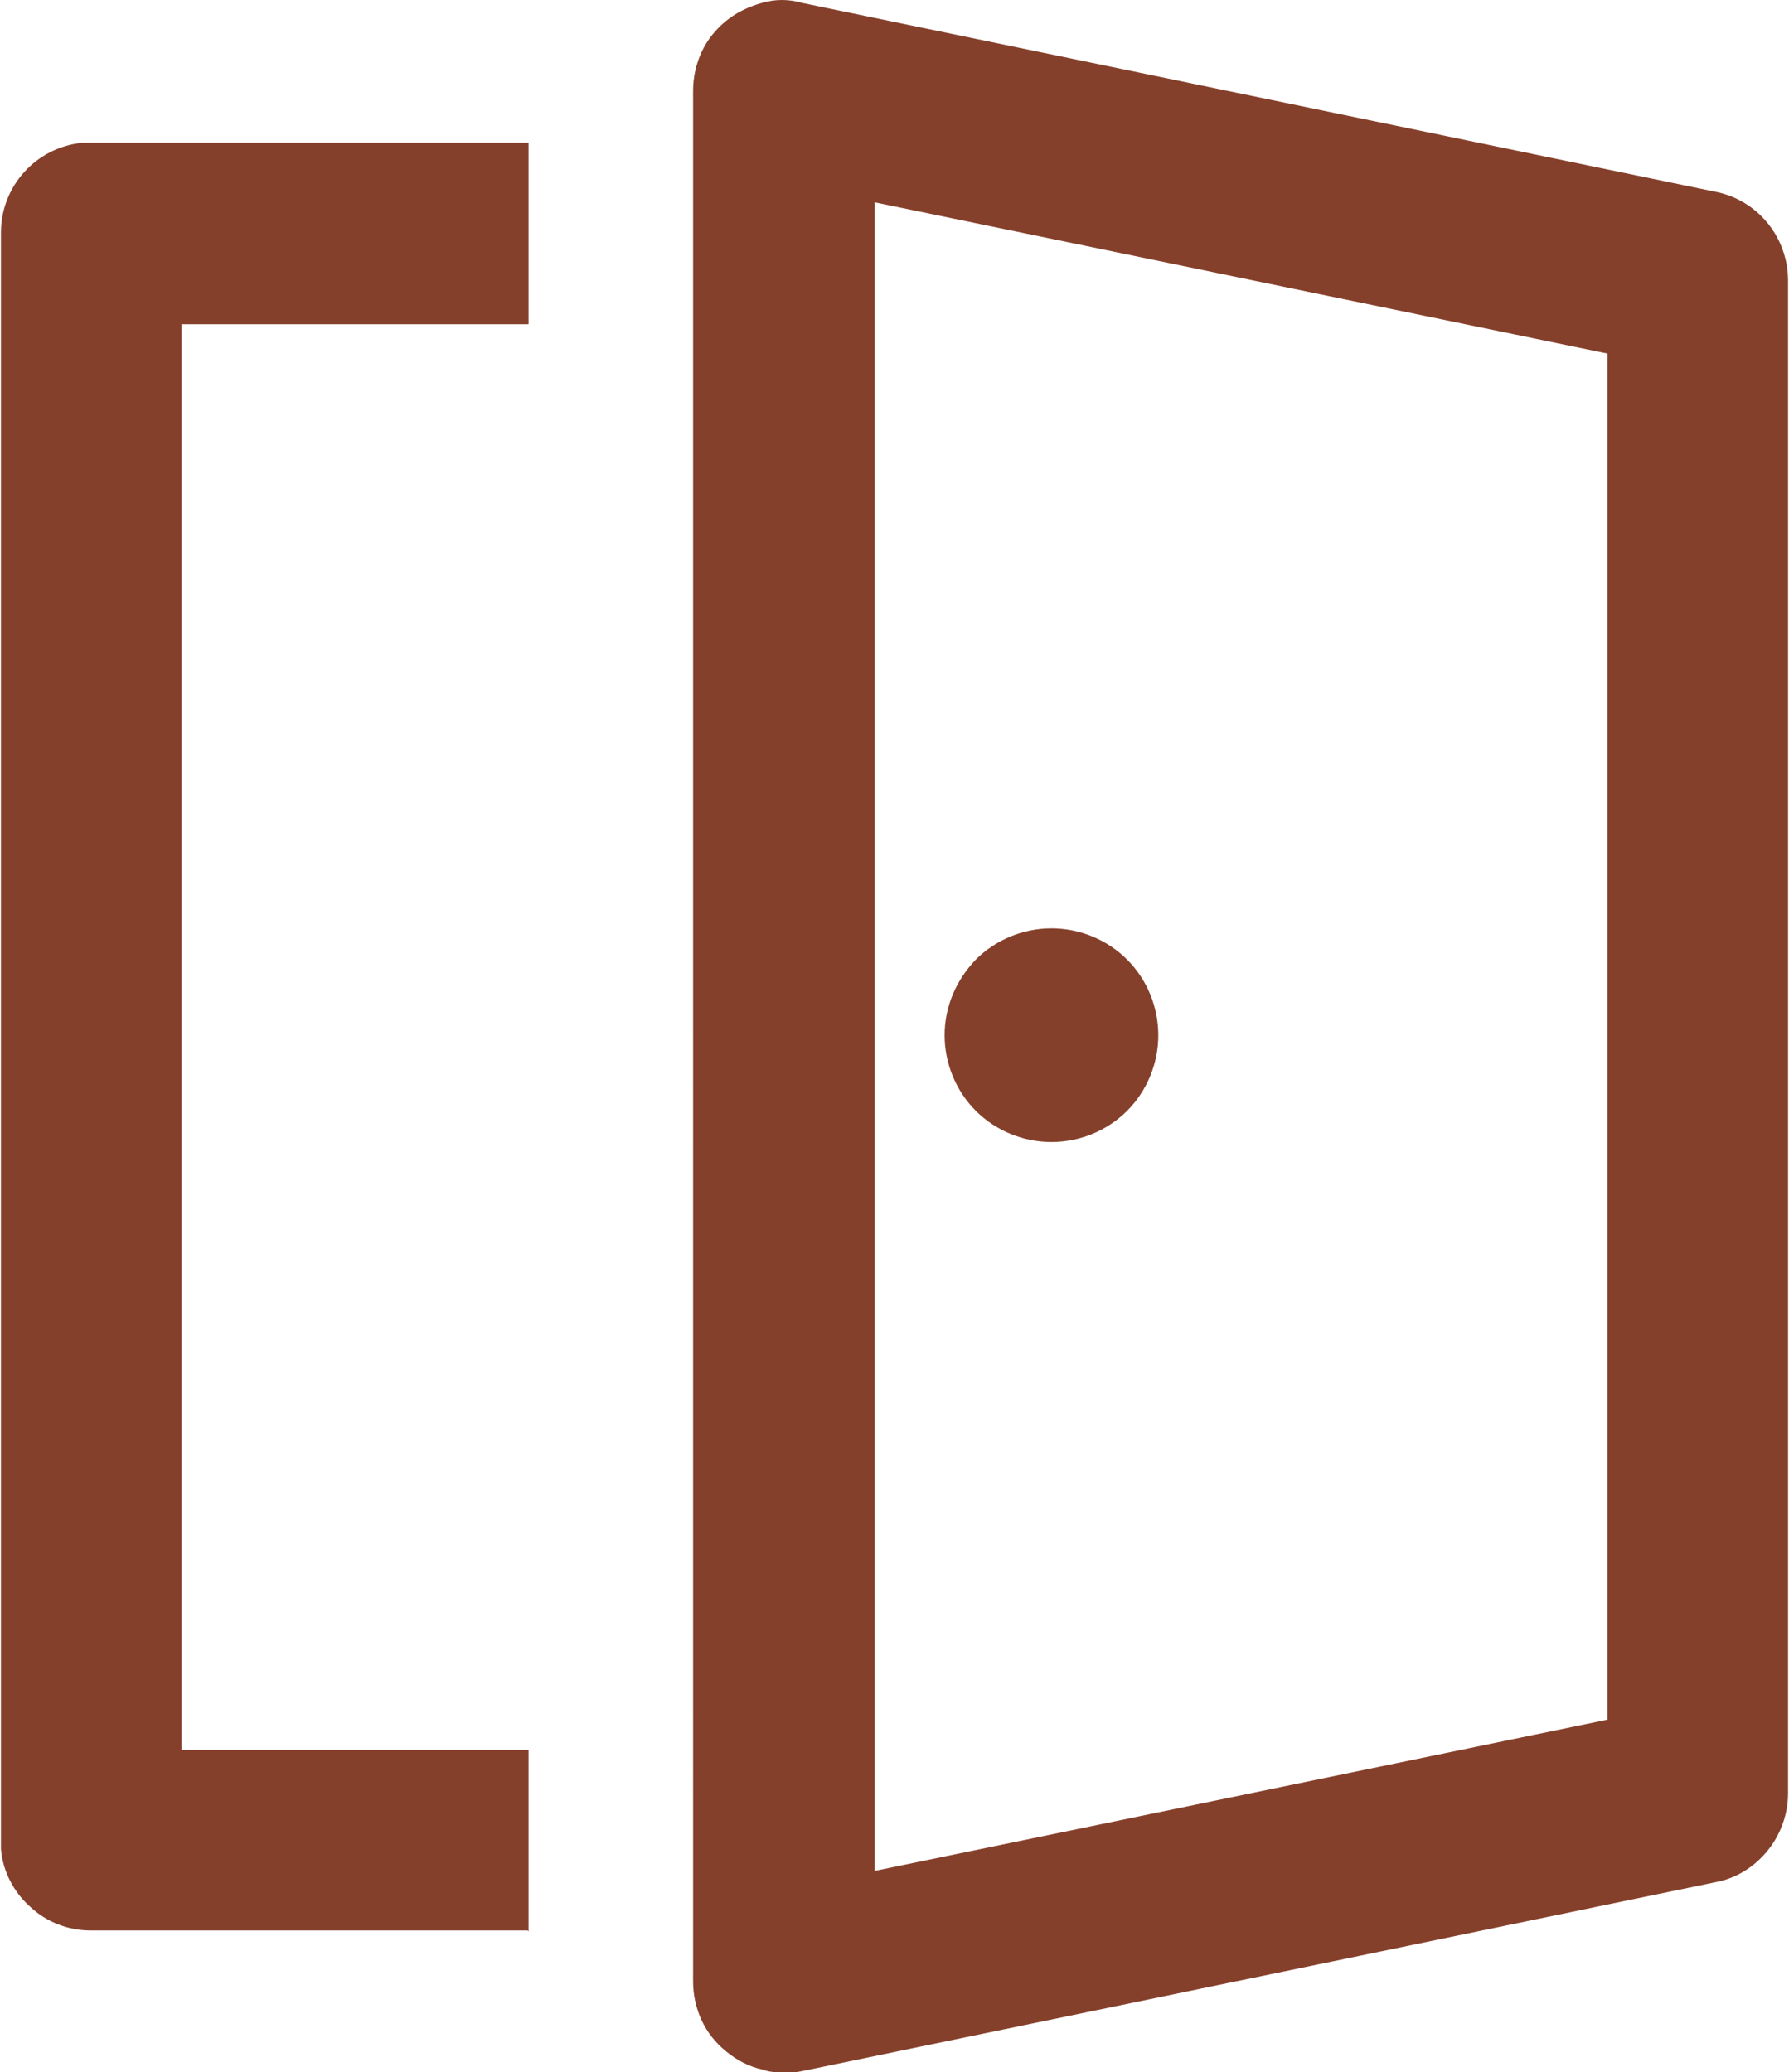
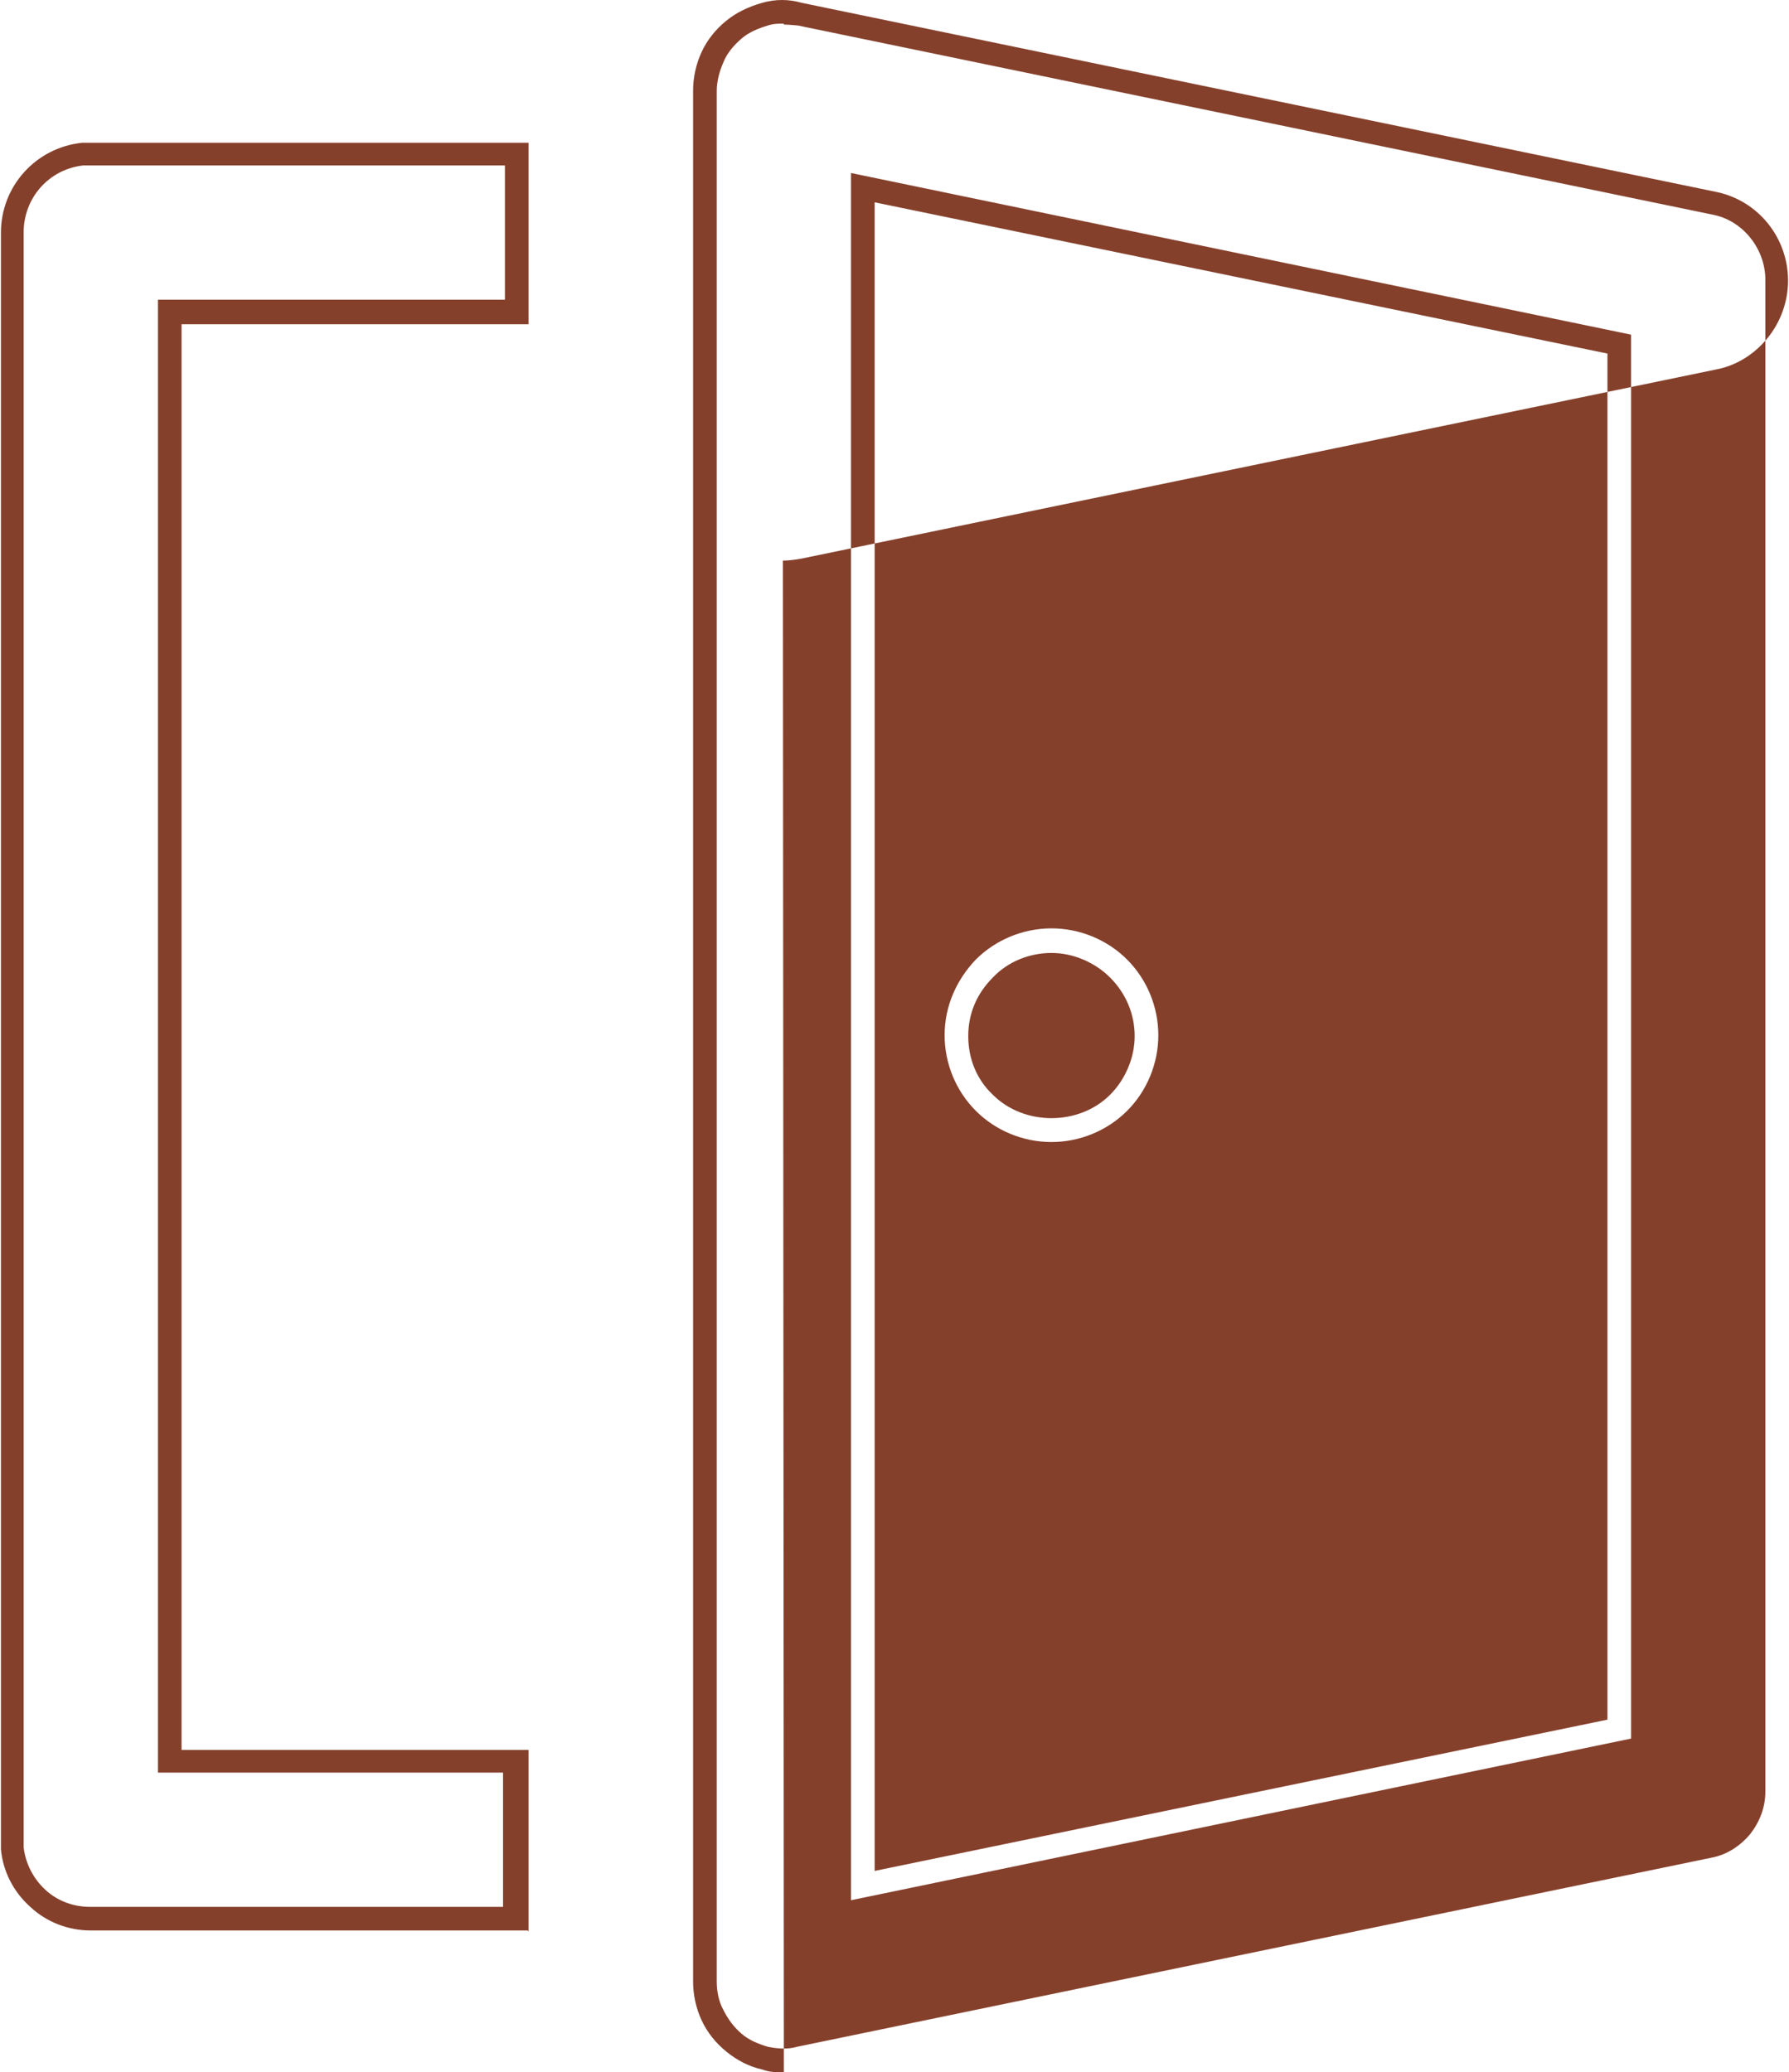
<svg xmlns="http://www.w3.org/2000/svg" id="Capa_2" viewBox="0 0 18.92 21.92">
  <defs fill="#000000">
    <style>
      .cls-1 {
        fill: #85402b;
      }
    </style>
  </defs>
  <g id="Capa_1-2" data-name="Capa_1">
    <g>
-       <path class="cls-1" d="M8.46.14l9.67,2c.39.08.66.42.66.82v16c0,.19-.07.38-.19.53-.12.15-.29.25-.48.29l-9.67,2c-.12.03-.25.02-.37,0s-.23-.08-.33-.16c-.1-.08-.17-.18-.23-.29-.05-.11-.08-.23-.08-.36V.96c0-.12.03-.25.08-.36.05-.11.13-.21.23-.29.1-.08.21-.13.33-.16.12-.03.25-.03.37,0ZM5.46,1.63v1.67H1.79v15.33h3.67v1.67H.96c-.21,0-.41-.08-.56-.21-.15-.14-.25-.33-.27-.53v-.08s0-17,0-17c0-.43.33-.79.75-.83h.09s4.5,0,4.5,0ZM9.12,1.98v17.95l8-1.66V3.64l-8-1.65ZM11.12,9.96c.27,0,.52.11.71.29s.29.44.29.71-.11.52-.29.71c-.19.19-.44.29-.71.29s-.52-.11-.71-.29c-.19-.19-.29-.44-.29-.71s.11-.52.29-.71.44-.29.71-.29Z" fill="#000000" />
-       <path class="cls-1" d="M8.29,21.92c-.08,0-.15,0-.23-.03-.14-.03-.27-.1-.38-.19-.11-.09-.2-.2-.26-.33-.06-.13-.09-.27-.09-.41V.96c0-.14.03-.28.09-.41.06-.13.15-.24.26-.33.11-.09.24-.15.38-.19.14-.04.28-.04.42,0l9.67,2c.44.09.76.48.76.94v16c0,.22-.08.44-.22.61-.14.17-.33.29-.55.33l-9.67,2c-.06.01-.13.02-.19.02ZM8.29.25c-.06,0-.11,0-.17.02-.1.03-.2.07-.28.14-.08.07-.15.15-.19.25-.04.09-.07.2-.07.3v20c0,.1.02.21.07.3.05.1.11.18.19.25.08.07.18.11.28.14.1.02.21.03.31,0l9.67-2c.16-.03.3-.12.41-.25.1-.13.16-.28.16-.45V2.96c0-.33-.24-.63-.56-.69L8.44.27s-.1-.01-.15-.01ZM5.58,20.42H.96c-.24,0-.47-.09-.64-.25-.18-.16-.29-.38-.31-.61v-.09s0-17.01,0-17.01c0-.49.37-.9.86-.95h.09s4.63,0,4.63,0v1.92H1.92v15.08h3.67v1.92ZM.96,1.75h-.08c-.36.04-.63.34-.63.71v17.08c.02.17.1.33.23.45.13.12.3.18.47.18h4.37v-1.42H1.67V3.17h3.67v-1.42H.96ZM9,20.09V1.83l8.25,1.71v14.85l-8.25,1.71ZM9.25,2.14v17.65l7.75-1.6V3.74l-7.75-1.6ZM11.12,12.08c-.3,0-.59-.12-.8-.33-.21-.21-.33-.5-.33-.8s.12-.58.33-.8c.21-.21.5-.33.8-.33s.59.12.8.33c.21.21.33.5.33.8s-.12.59-.33.8c-.21.21-.5.33-.8.33ZM11.12,10.08c-.23,0-.46.09-.62.26-.17.17-.26.38-.26.62s.09.46.26.62c.33.33.91.33,1.24,0,.16-.16.26-.39.26-.62s-.09-.45-.26-.62c-.16-.16-.39-.26-.62-.26Z" fill="#000000" />
+       <path class="cls-1" d="M8.29,21.92c-.08,0-.15,0-.23-.03-.14-.03-.27-.1-.38-.19-.11-.09-.2-.2-.26-.33-.06-.13-.09-.27-.09-.41V.96c0-.14.03-.28.09-.41.06-.13.15-.24.26-.33.11-.09.24-.15.38-.19.14-.04.28-.04.42,0l9.67,2c.44.09.76.48.76.94c0,.22-.08.44-.22.61-.14.17-.33.29-.55.33l-9.67,2c-.06.01-.13.02-.19.02ZM8.29.25c-.06,0-.11,0-.17.02-.1.03-.2.07-.28.14-.08.07-.15.15-.19.25-.04.09-.07.2-.07.3v20c0,.1.02.21.07.3.05.1.11.18.19.25.08.07.18.11.28.14.1.02.21.03.31,0l9.67-2c.16-.03.3-.12.41-.25.1-.13.16-.28.16-.45V2.96c0-.33-.24-.63-.56-.69L8.44.27s-.1-.01-.15-.01ZM5.58,20.42H.96c-.24,0-.47-.09-.64-.25-.18-.16-.29-.38-.31-.61v-.09s0-17.01,0-17.01c0-.49.37-.9.86-.95h.09s4.63,0,4.63,0v1.92H1.92v15.08h3.67v1.92ZM.96,1.75h-.08c-.36.04-.63.34-.63.71v17.08c.02.17.1.33.23.45.13.12.3.18.47.18h4.37v-1.42H1.67V3.17h3.67v-1.42H.96ZM9,20.09V1.83l8.25,1.71v14.85l-8.25,1.71ZM9.25,2.14v17.65l7.75-1.6V3.74l-7.75-1.6ZM11.12,12.08c-.3,0-.59-.12-.8-.33-.21-.21-.33-.5-.33-.8s.12-.58.33-.8c.21-.21.5-.33.8-.33s.59.12.8.33c.21.21.33.5.33.8s-.12.59-.33.8c-.21.21-.5.33-.8.33ZM11.12,10.08c-.23,0-.46.09-.62.26-.17.17-.26.38-.26.62s.09.46.26.62c.33.33.91.33,1.24,0,.16-.16.26-.39.26-.62s-.09-.45-.26-.62c-.16-.16-.39-.26-.62-.26Z" fill="#000000" />
    </g>
  </g>
</svg>